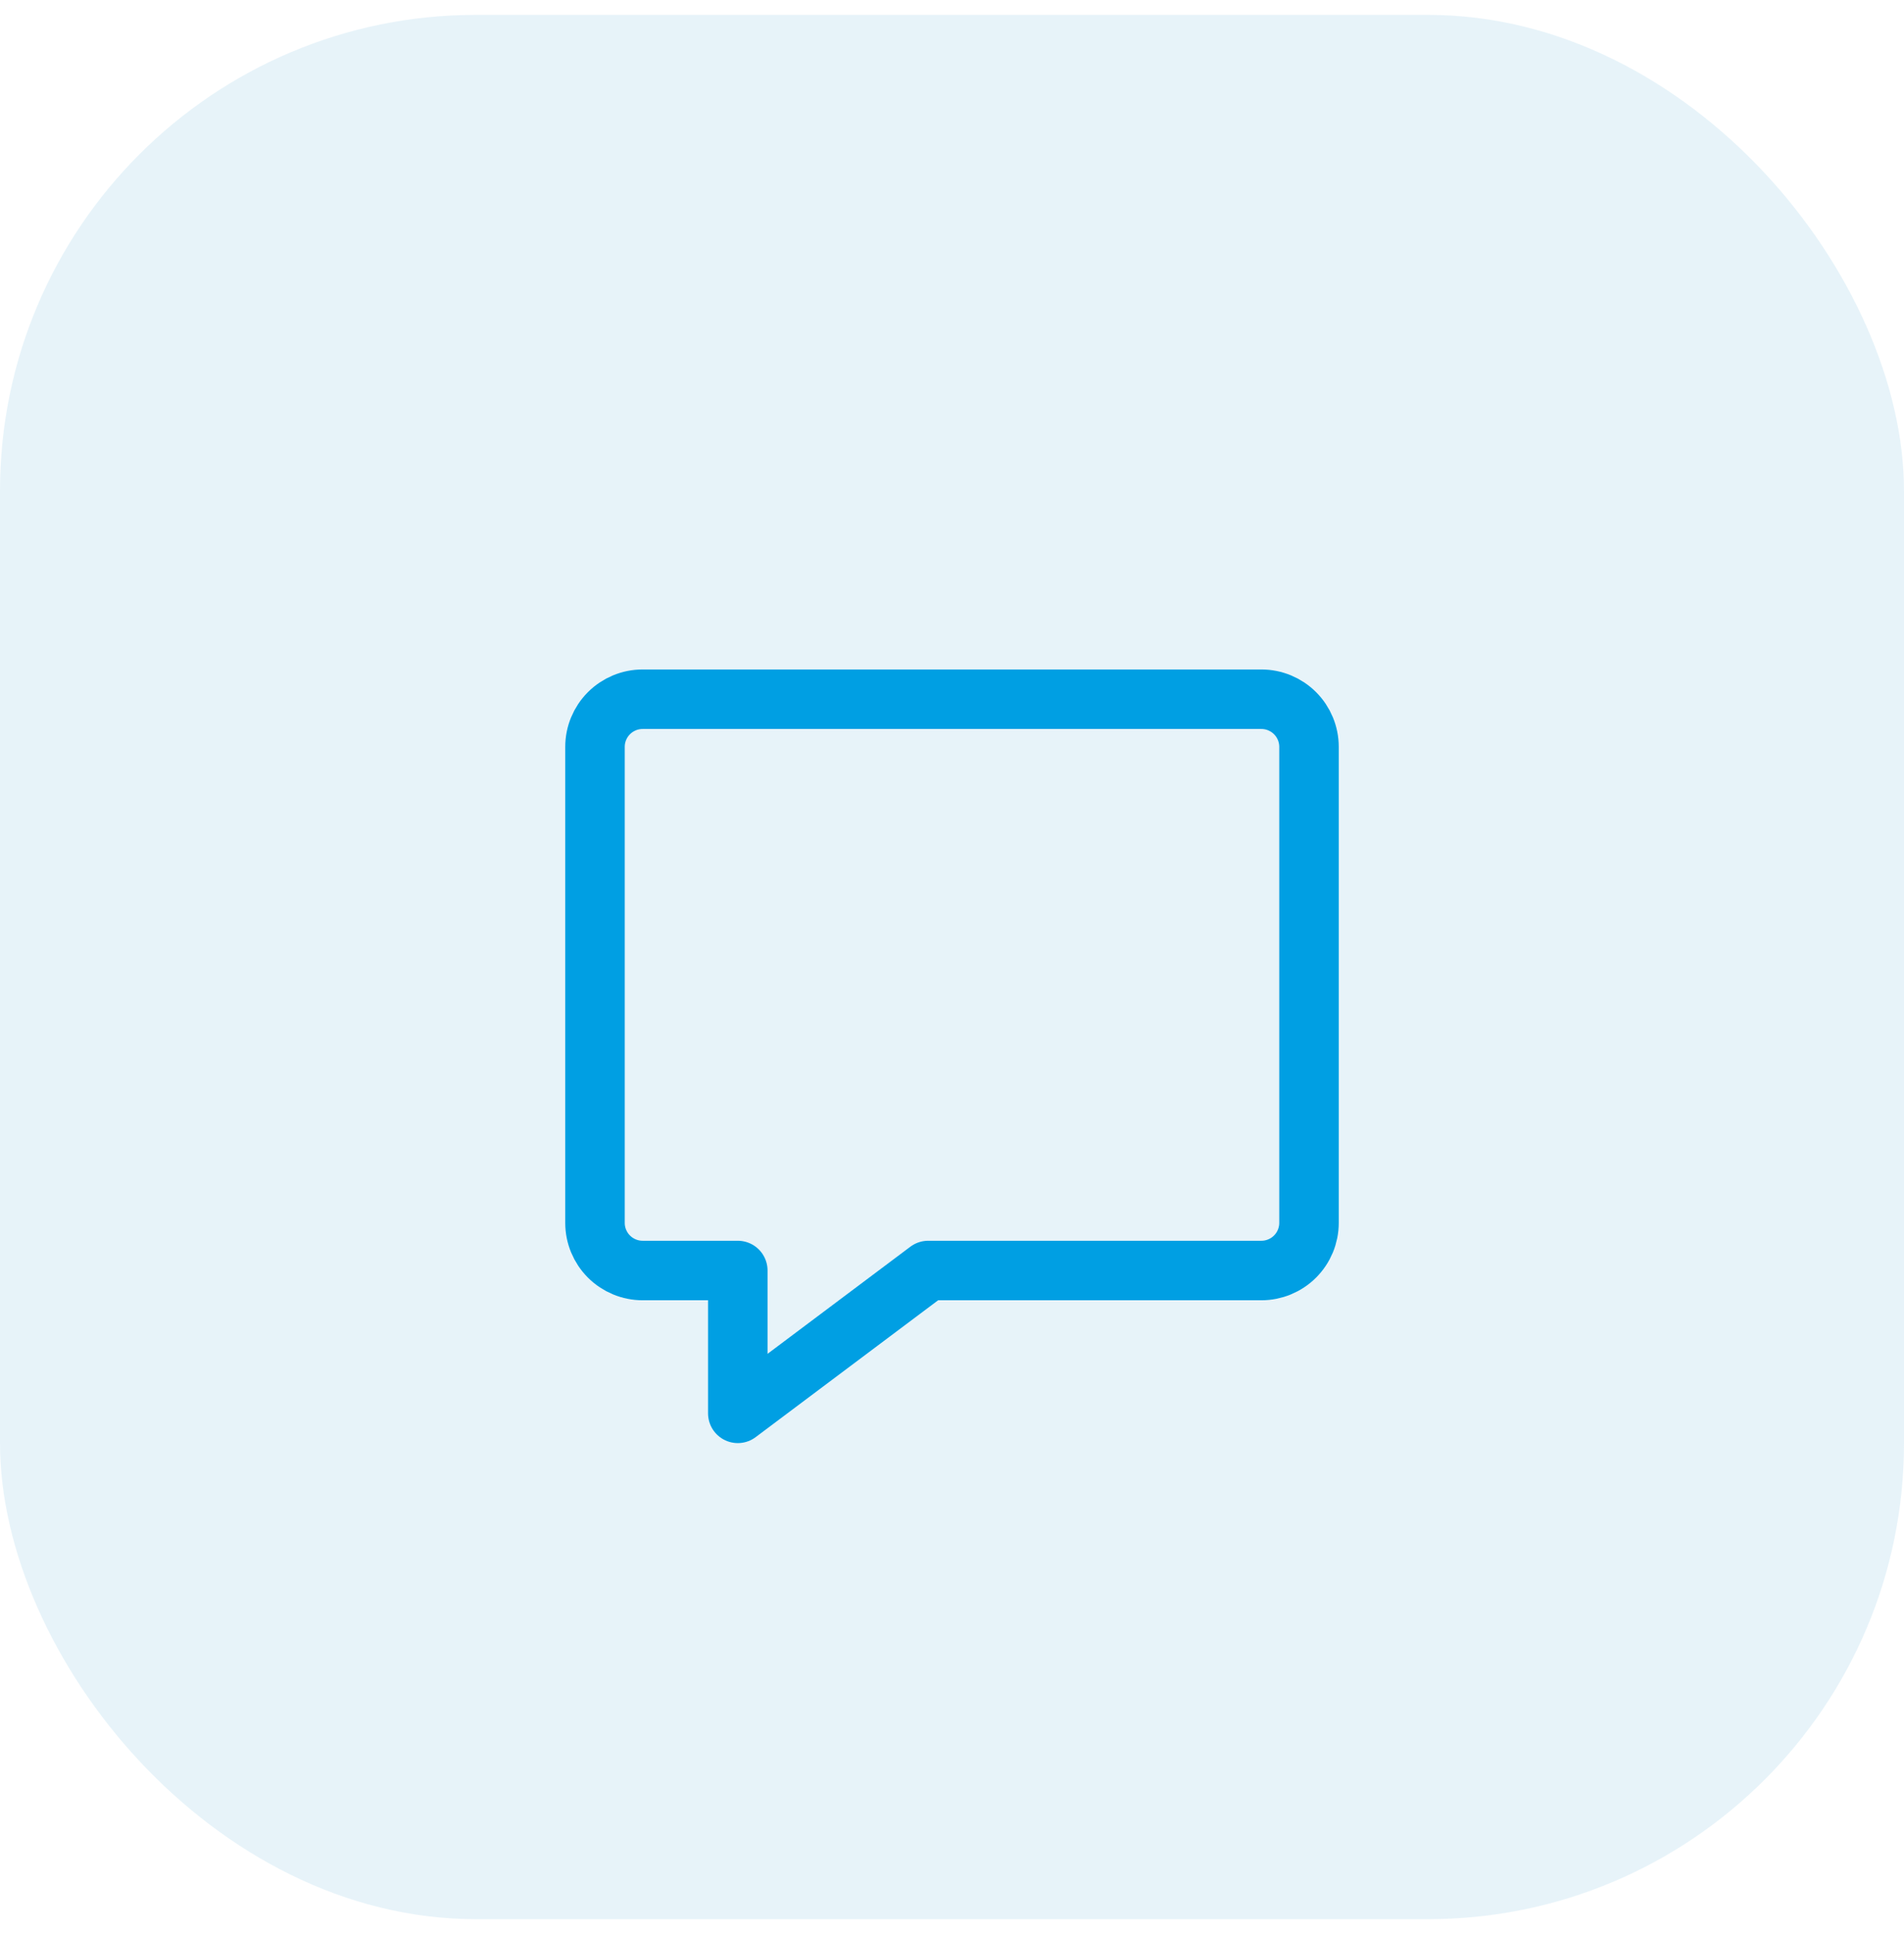
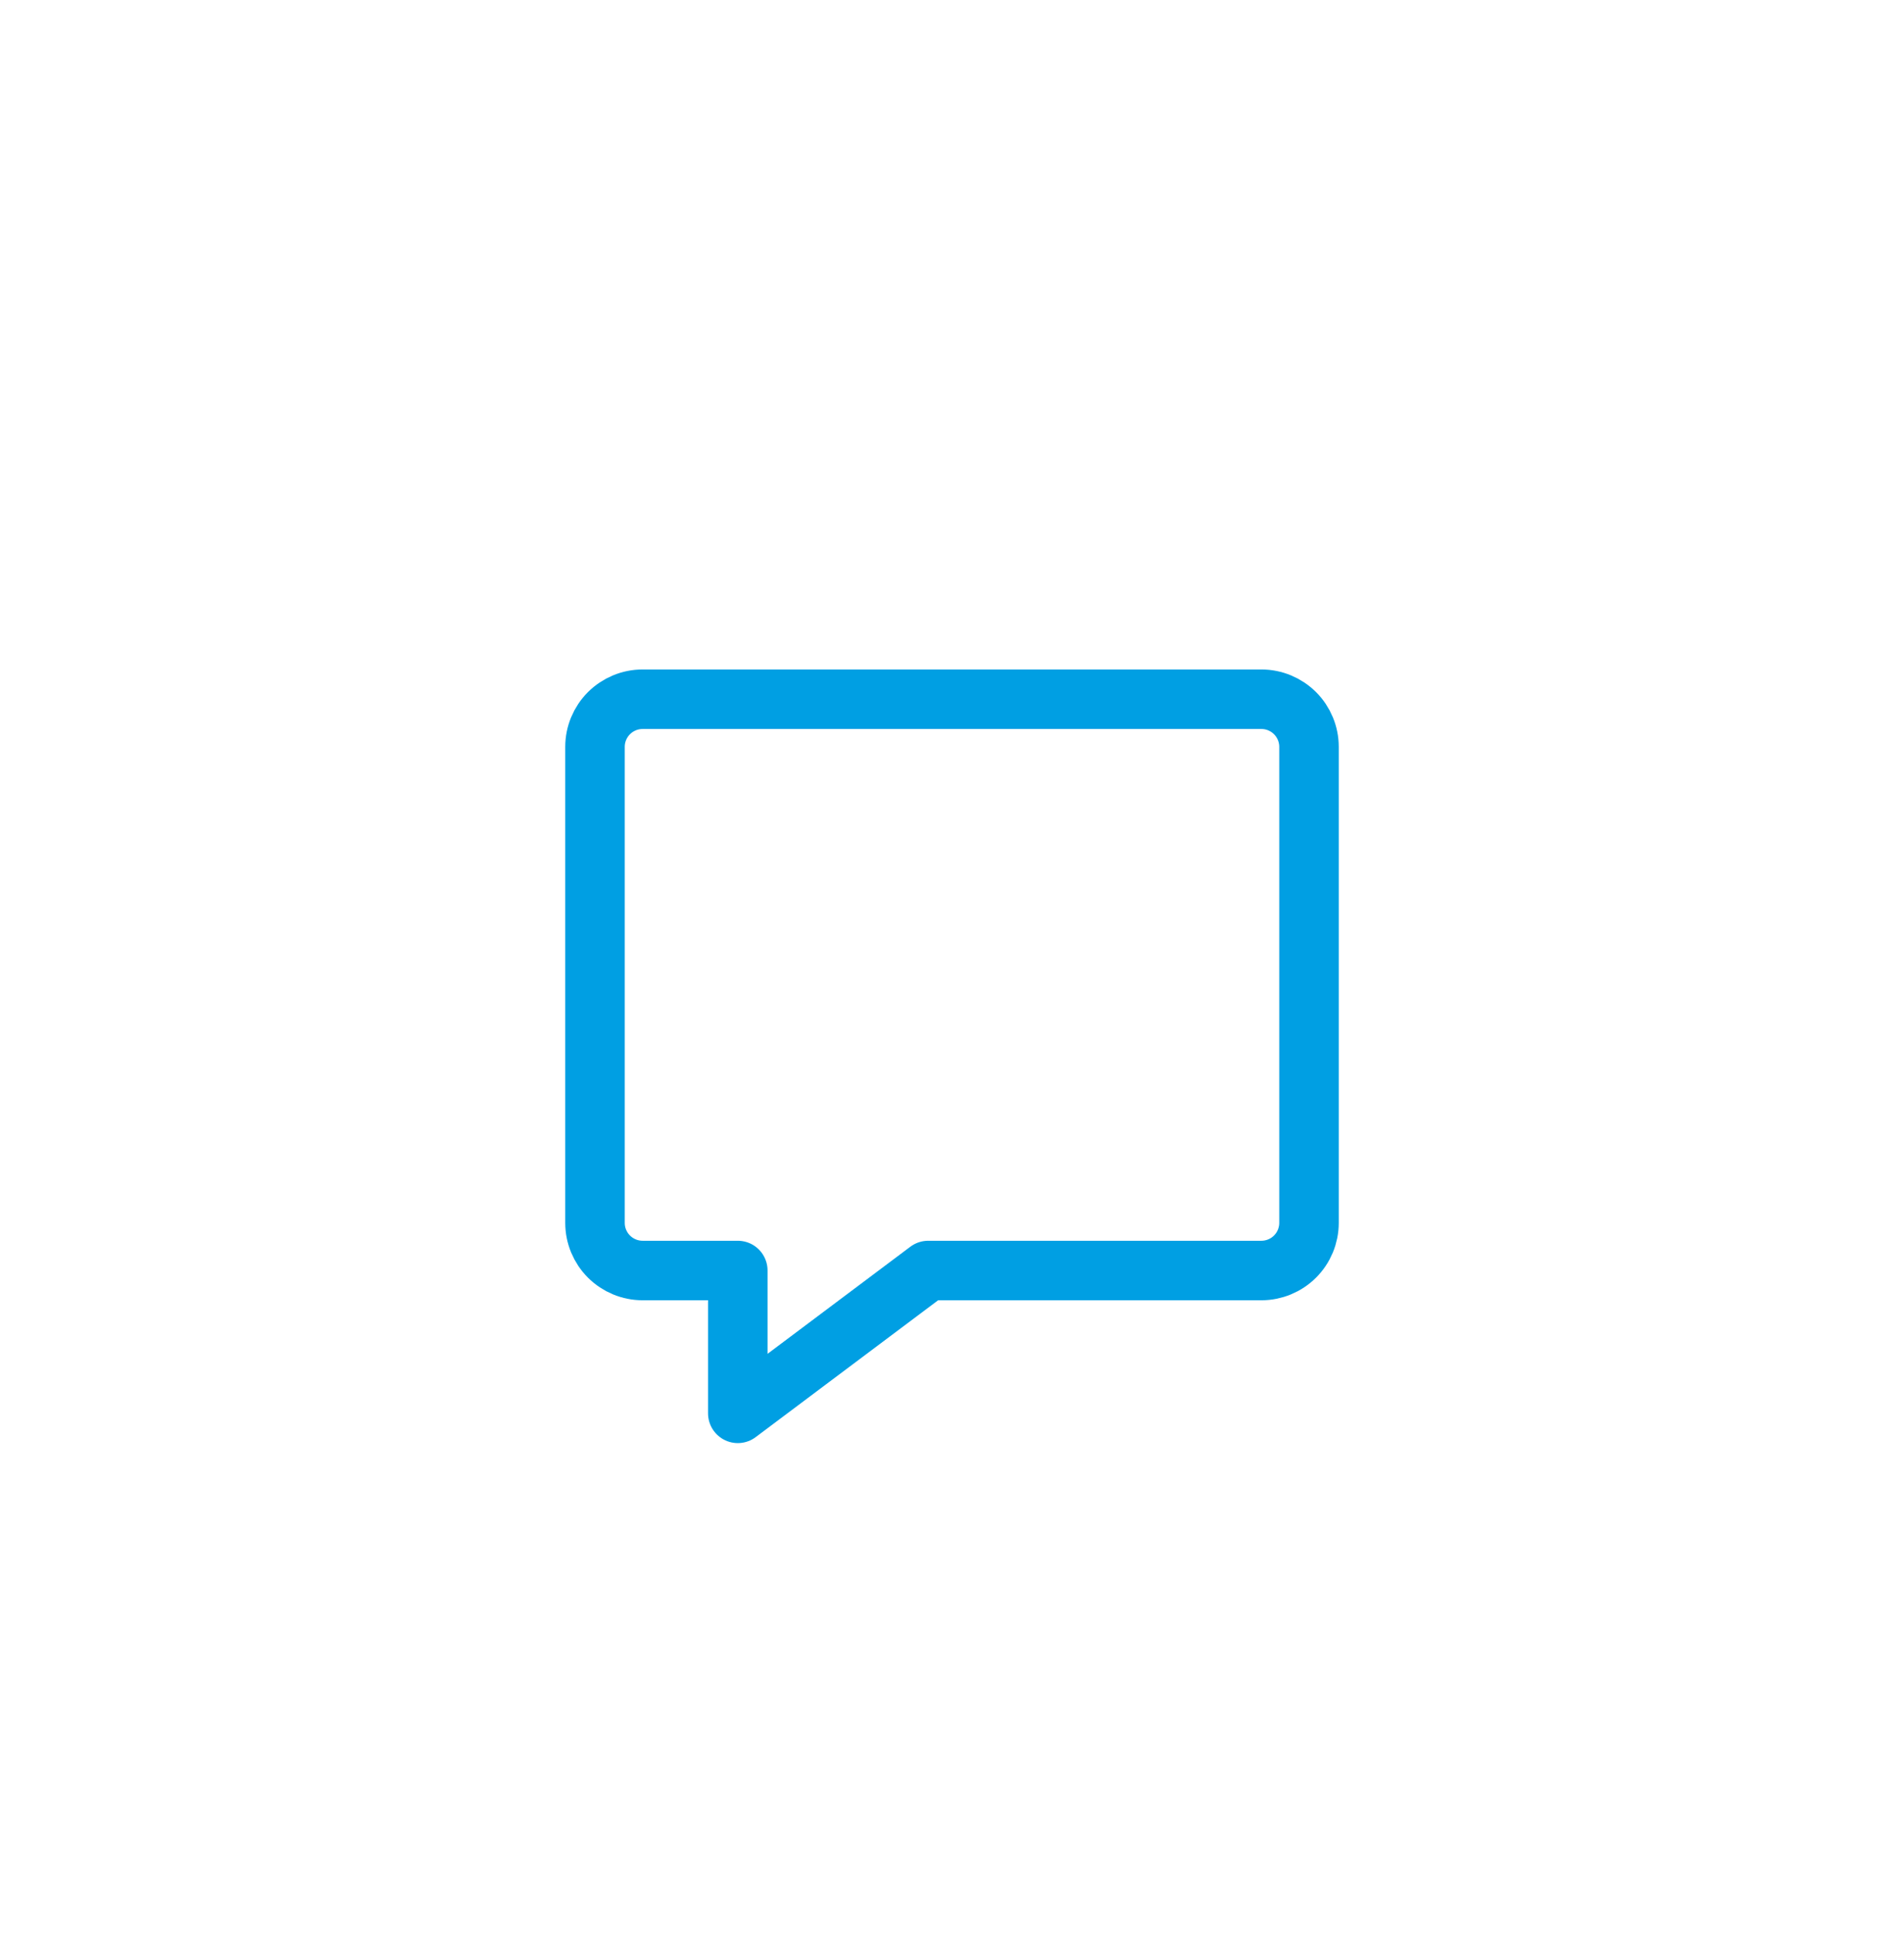
<svg xmlns="http://www.w3.org/2000/svg" width="64" height="65" viewBox="0 0 64 65" fill="none">
-   <rect y="0.5" width="64" height="64" rx="16" fill="#D0E8F5" fill-opacity="0.5" />
  <path d="M42.4 42.7H31.2L24.8 47.5V42.7H21.6C21.176 42.7 20.769 42.531 20.469 42.231C20.169 41.931 20 41.524 20 41.1V25.1C20 24.676 20.169 24.269 20.469 23.969C20.769 23.669 21.176 23.5 21.6 23.5H42.4C42.824 23.5 43.231 23.669 43.531 23.969C43.831 24.269 44 24.676 44 25.1V41.1C44 41.524 43.831 41.931 43.531 42.231C43.231 42.531 42.824 42.7 42.4 42.7Z" stroke="#009FE3" stroke-width="2" stroke-linecap="round" stroke-linejoin="round" />
</svg>